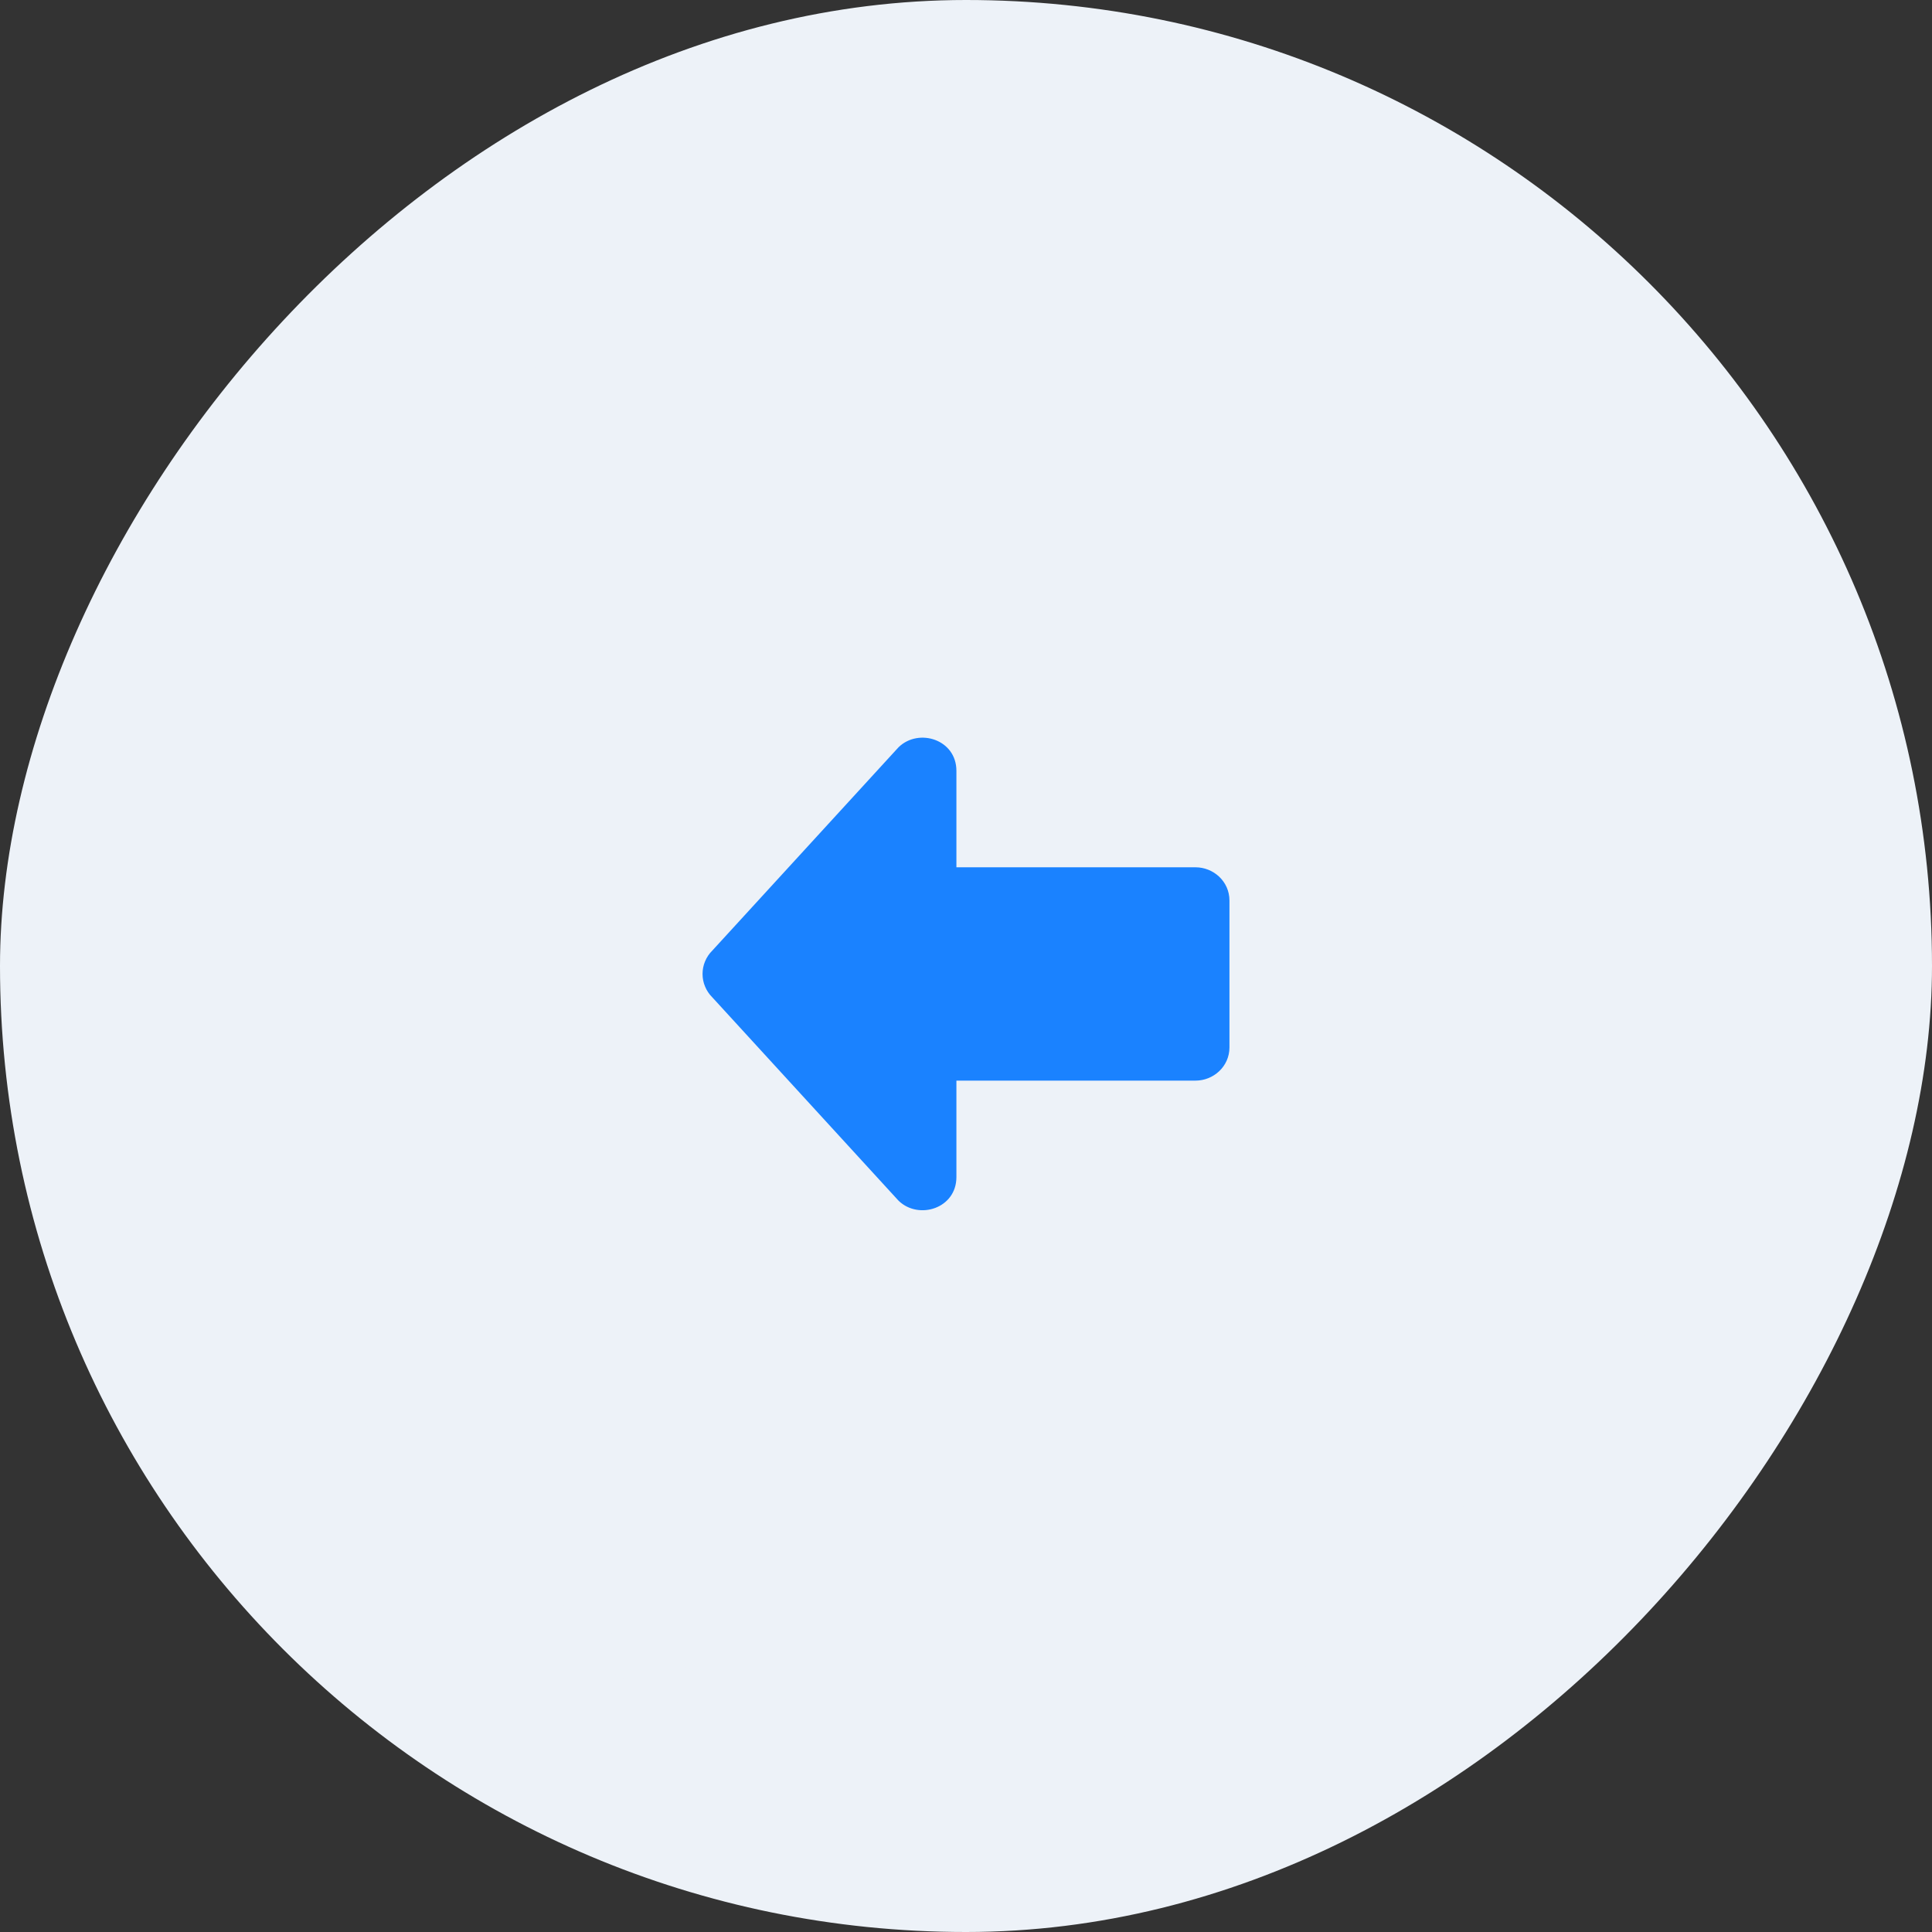
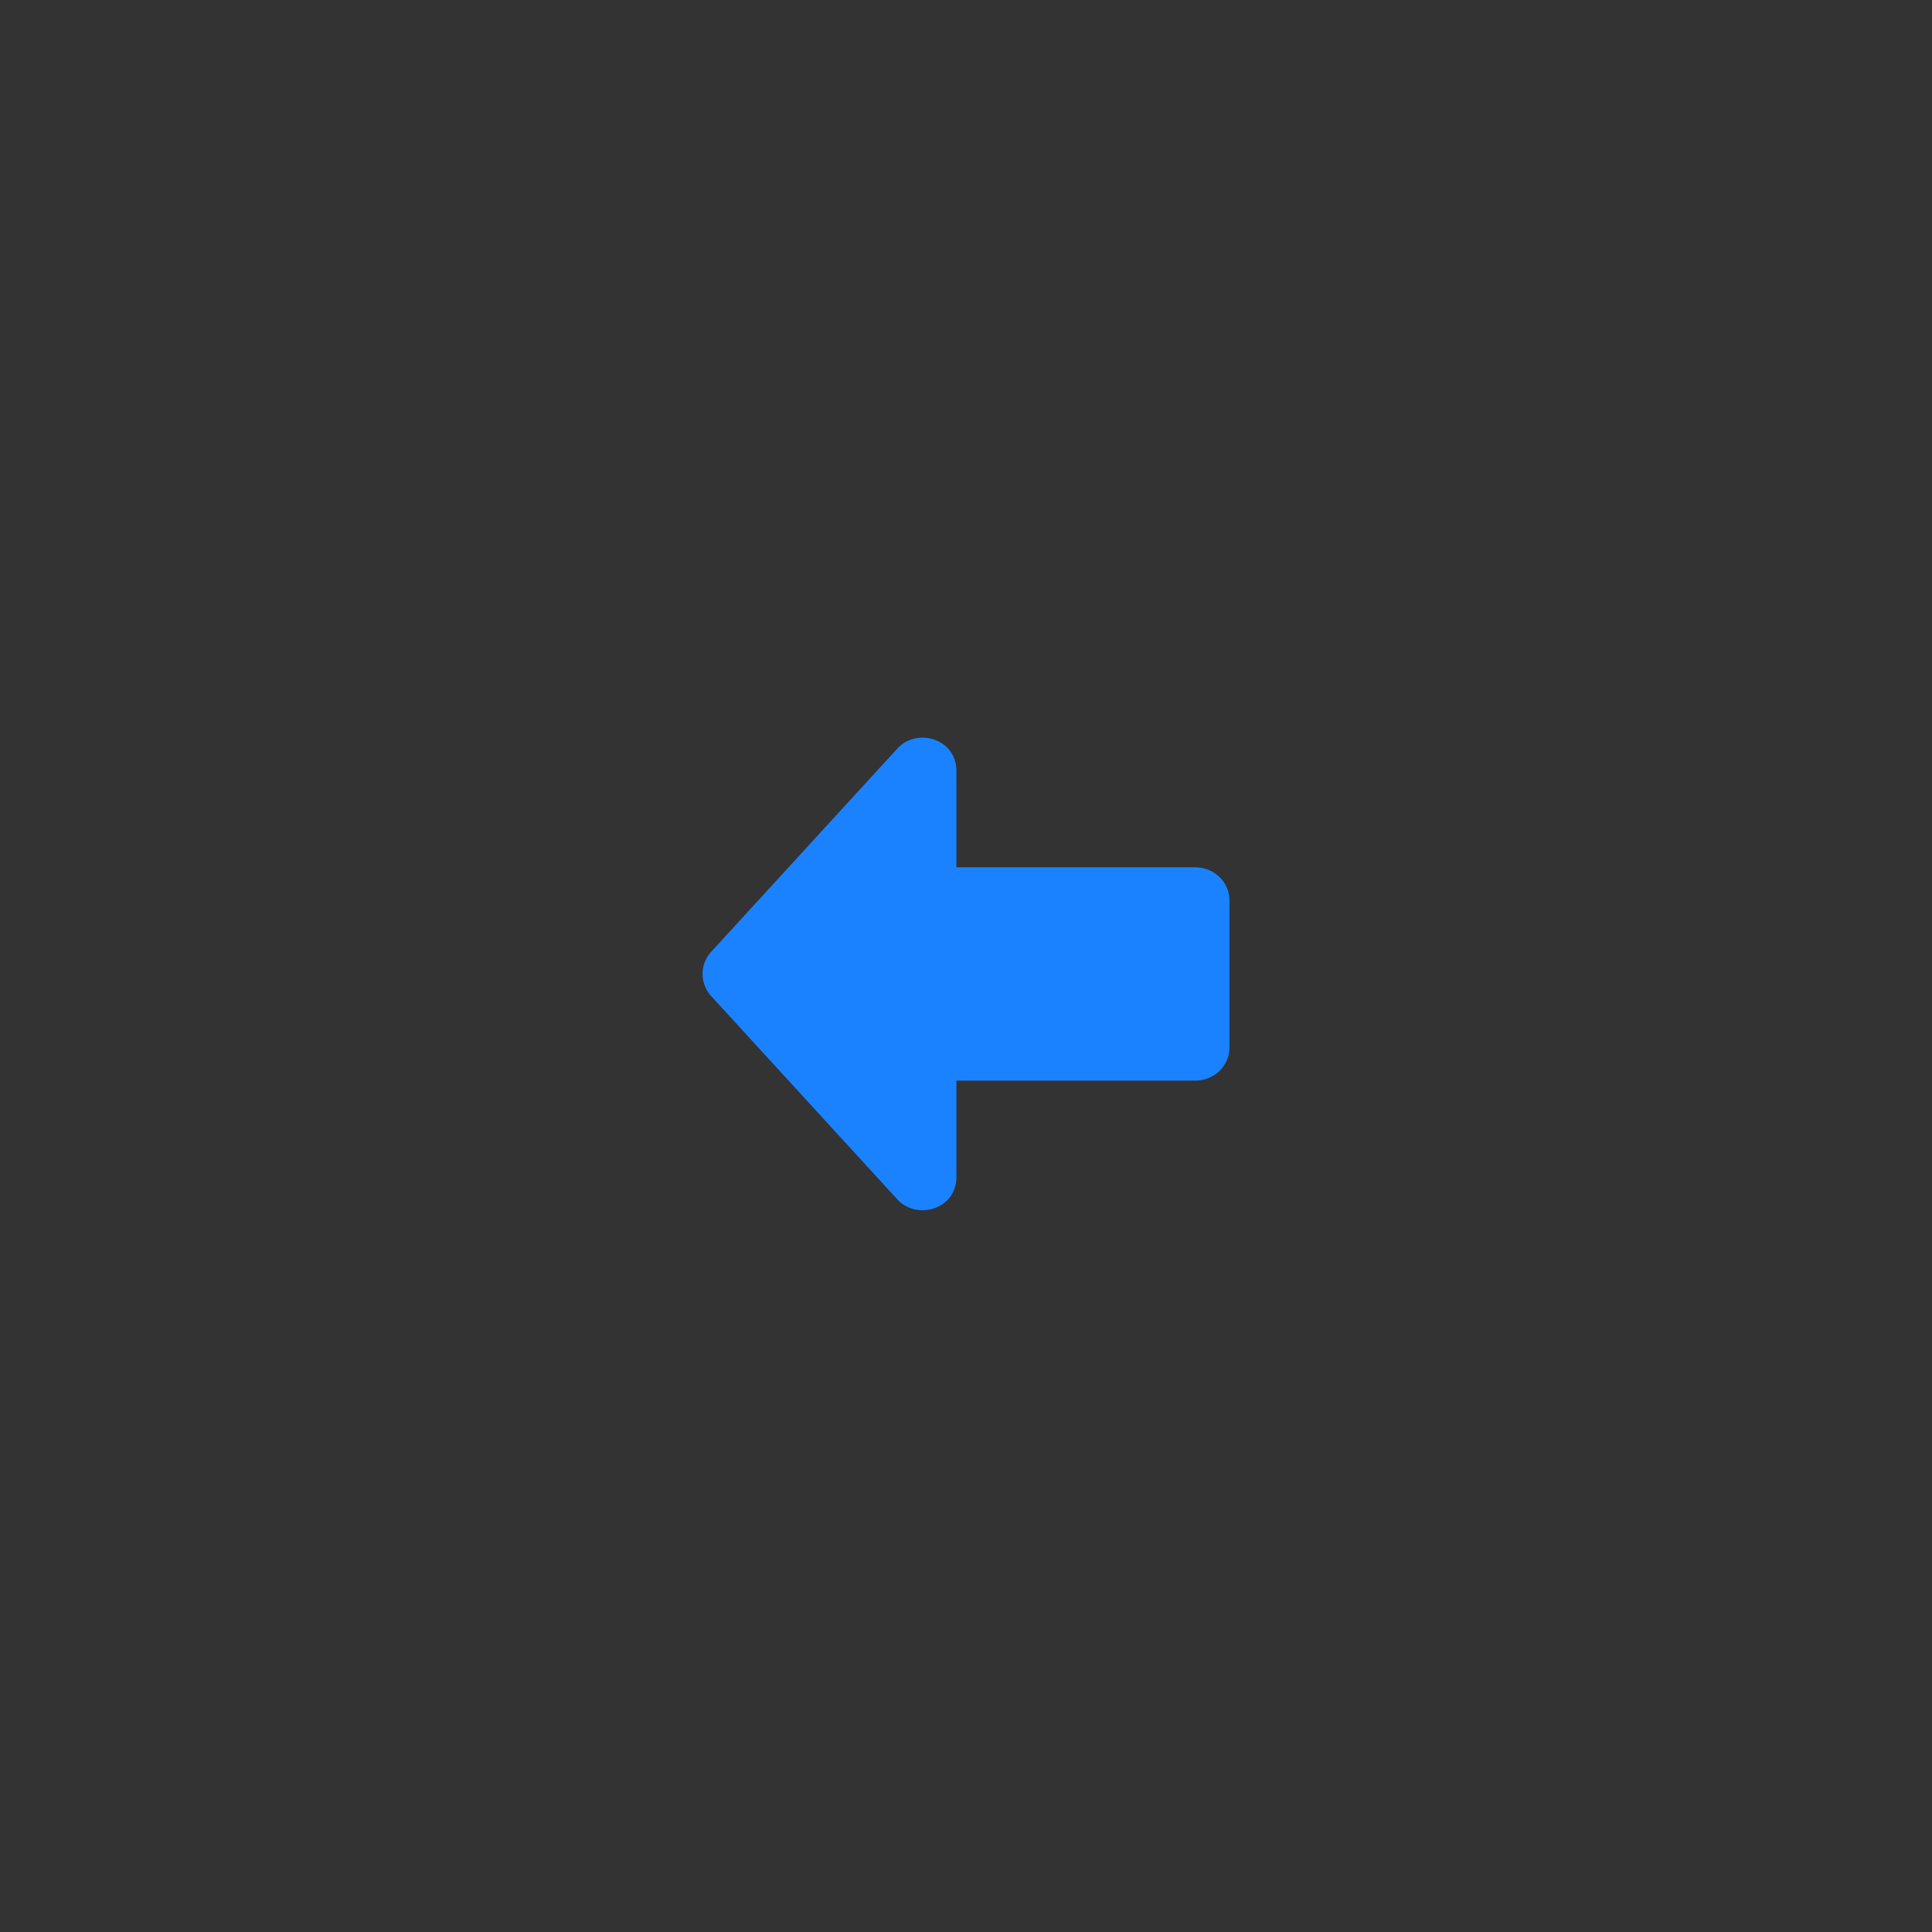
<svg xmlns="http://www.w3.org/2000/svg" width="55" height="55" viewBox="0 0 55 55" fill="none">
  <rect x="0" y="0" width="55" height="55" fill="#333333" stroke="none" />
-   <rect width="55" height="55" rx="27.5" transform="matrix(-1 0 0 1 55 0)" fill="#EDF2F8" />
-   <rect x="-0.5" y="0.5" width="44" height="44" rx="22" transform="matrix(-1 0 0 1 49 5)" fill="#EDF2F8" stroke="#EDF2F8" />
  <path d="M20.276 27.063C20.188 27.15 20.119 27.254 20.072 27.367C20.024 27.481 20 27.603 20 27.726C20 27.85 20.024 27.972 20.072 28.085C20.119 28.199 20.188 28.303 20.276 28.39L25.56 34.16L25.588 34.189C26.16 34.733 27.227 34.402 27.227 33.509L27.227 30.763L34.035 30.763C34.541 30.763 35 30.365 35 29.816L35 25.637C35 25.088 34.541 24.69 34.034 24.69L27.227 24.69L27.227 21.944C27.227 21.051 26.16 20.72 25.589 21.264L25.561 21.293L20.276 27.063Z" fill="#1A82FF" />
</svg>